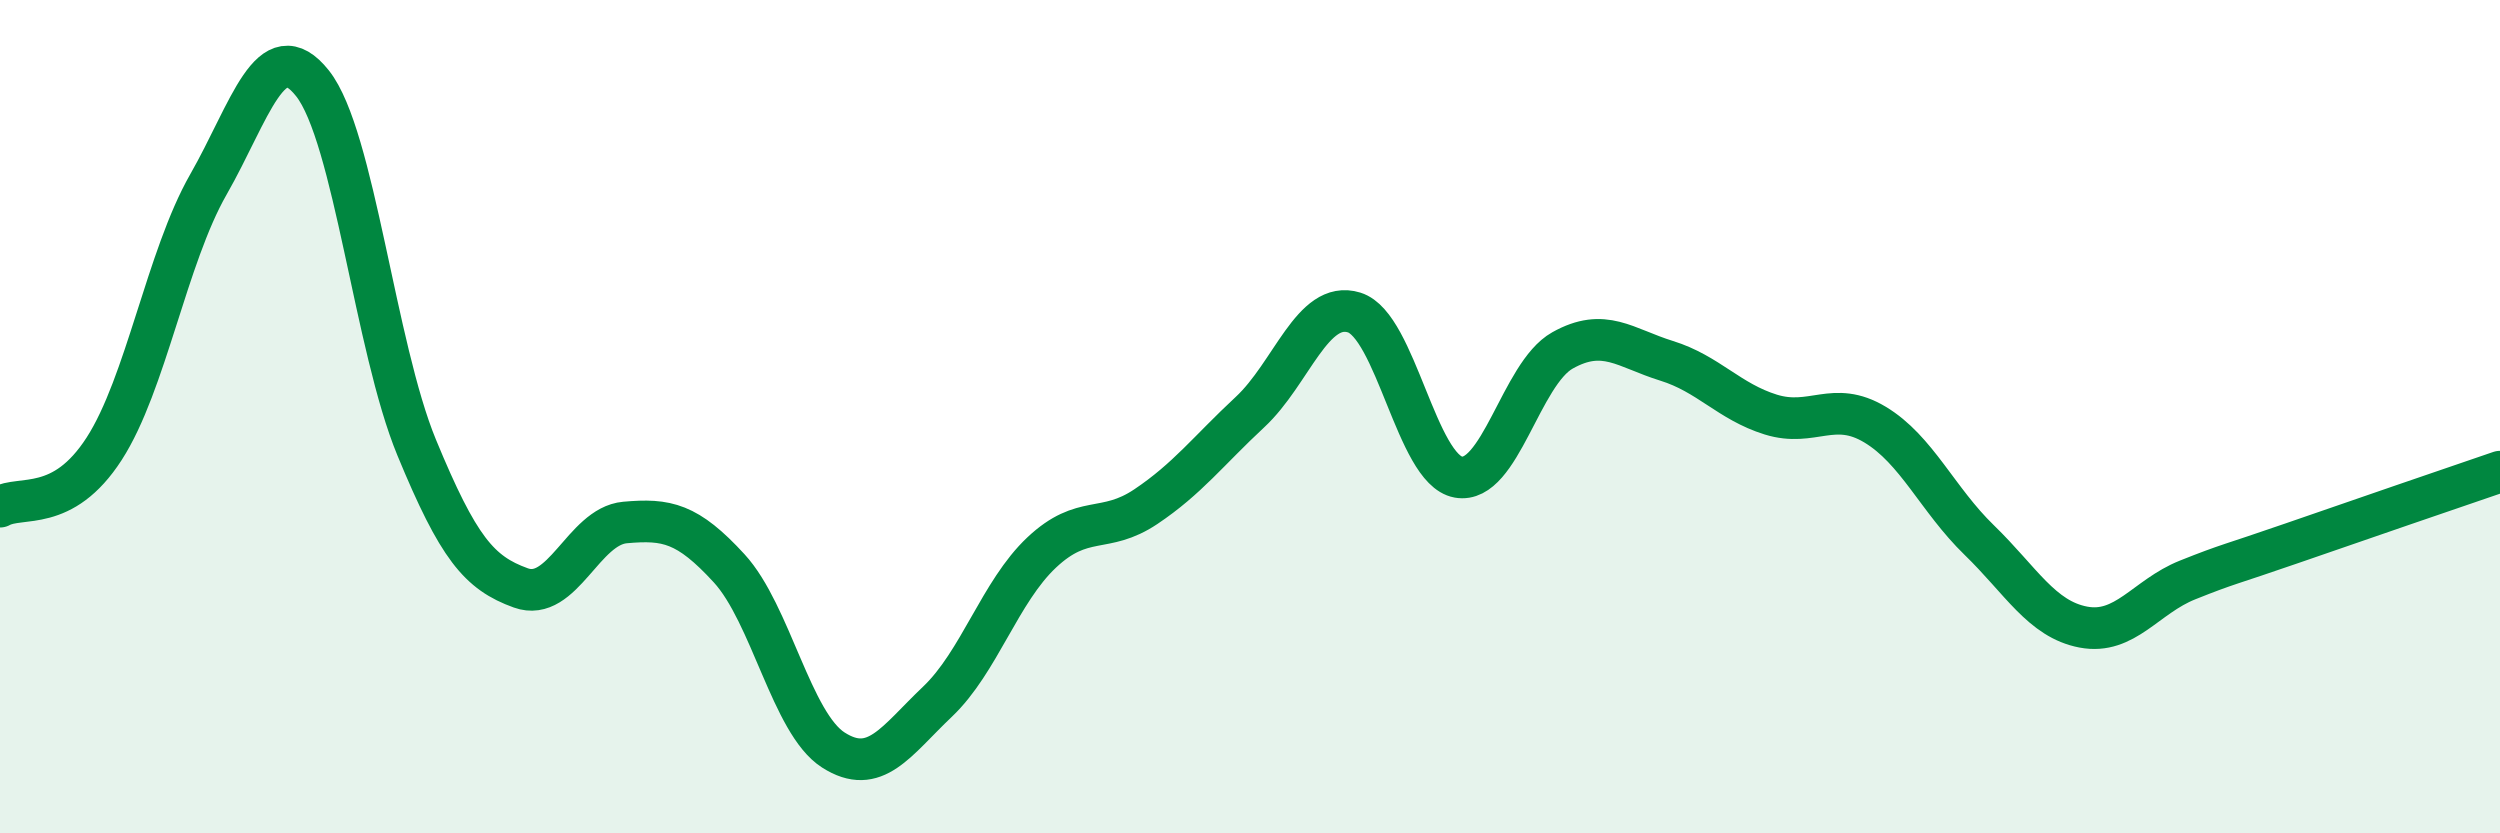
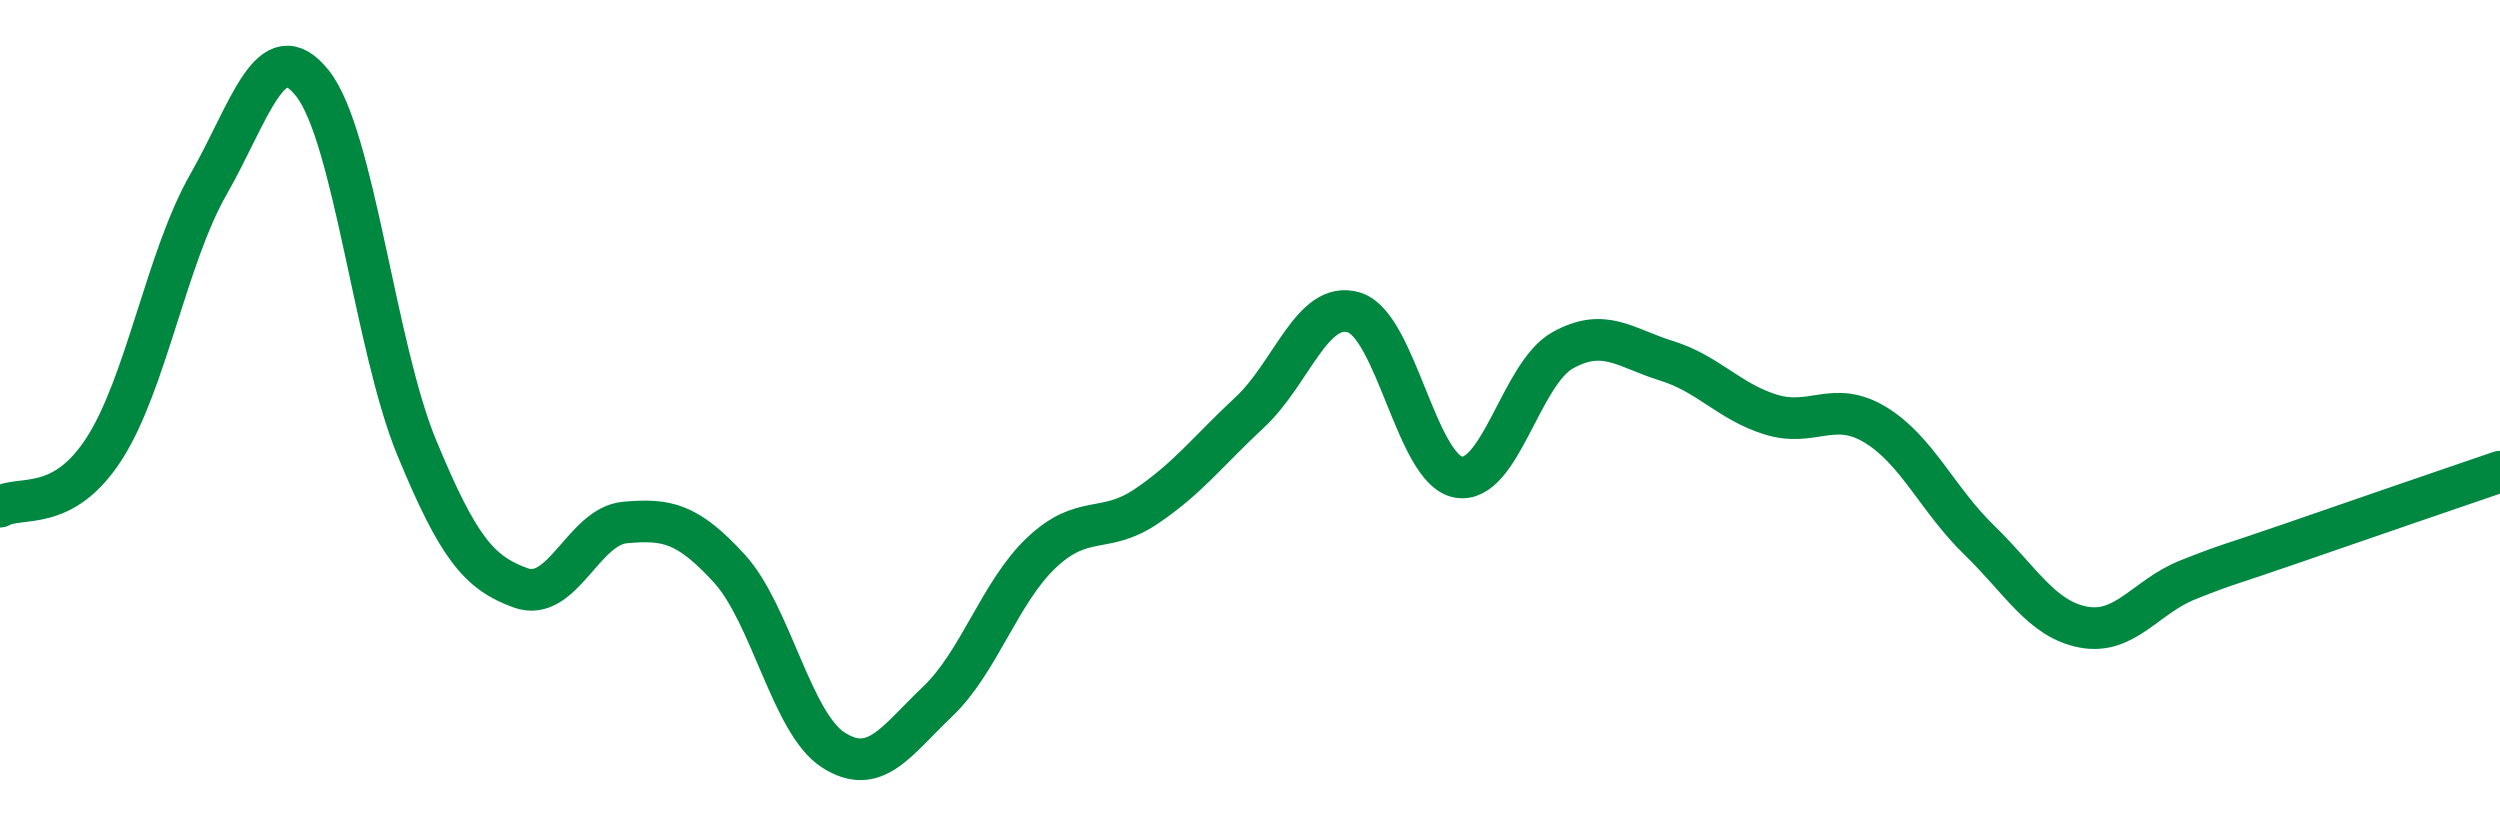
<svg xmlns="http://www.w3.org/2000/svg" width="60" height="20" viewBox="0 0 60 20">
-   <path d="M 0,12.16 C 0.5,11.88 1.5,12.32 2.5,10.77 C 3.5,9.22 4,6.18 5,4.43 C 6,2.68 6.5,0.74 7.5,2 C 8.5,3.26 9,8.32 10,10.74 C 11,13.16 11.5,13.75 12.5,14.11 C 13.5,14.47 14,12.63 15,12.54 C 16,12.45 16.5,12.55 17.5,13.64 C 18.5,14.73 19,17.36 20,18 C 21,18.64 21.5,17.79 22.5,16.84 C 23.5,15.89 24,14.2 25,13.26 C 26,12.32 26.5,12.83 27.5,12.16 C 28.5,11.49 29,10.82 30,9.89 C 31,8.96 31.5,7.19 32.5,7.5 C 33.5,7.81 34,11.27 35,11.45 C 36,11.63 36.5,8.97 37.5,8.41 C 38.5,7.85 39,8.35 40,8.66 C 41,8.97 41.5,9.64 42.5,9.95 C 43.5,10.26 44,9.59 45,10.19 C 46,10.79 46.5,11.99 47.5,12.96 C 48.5,13.93 49,14.86 50,15.05 C 51,15.24 51.5,14.32 52.5,13.92 C 53.5,13.52 53.5,13.56 55,13.04 C 56.5,12.52 59,11.66 60,11.32L60 20L0 20Z" fill="#008740" opacity="0.1" stroke-linecap="round" stroke-linejoin="round" />
  <path d="M 0,12.16 C 0.5,11.88 1.5,12.32 2.5,10.77 C 3.5,9.22 4,6.18 5,4.43 C 6,2.68 6.5,0.74 7.5,2 C 8.5,3.26 9,8.32 10,10.74 C 11,13.16 11.5,13.75 12.5,14.11 C 13.5,14.47 14,12.63 15,12.54 C 16,12.45 16.5,12.55 17.5,13.64 C 18.5,14.73 19,17.36 20,18 C 21,18.64 21.5,17.79 22.5,16.84 C 23.5,15.89 24,14.2 25,13.26 C 26,12.32 26.5,12.83 27.5,12.16 C 28.5,11.49 29,10.82 30,9.89 C 31,8.96 31.5,7.19 32.5,7.5 C 33.5,7.81 34,11.27 35,11.45 C 36,11.63 36.5,8.97 37.5,8.41 C 38.5,7.85 39,8.35 40,8.66 C 41,8.97 41.5,9.64 42.5,9.95 C 43.5,10.26 44,9.59 45,10.19 C 46,10.79 46.5,11.99 47.5,12.96 C 48.5,13.93 49,14.86 50,15.05 C 51,15.24 51.5,14.32 52.5,13.92 C 53.5,13.52 53.5,13.56 55,13.04 C 56.5,12.52 59,11.66 60,11.32" stroke="#008740" stroke-width="1" fill="none" stroke-linecap="round" stroke-linejoin="round" />
</svg>